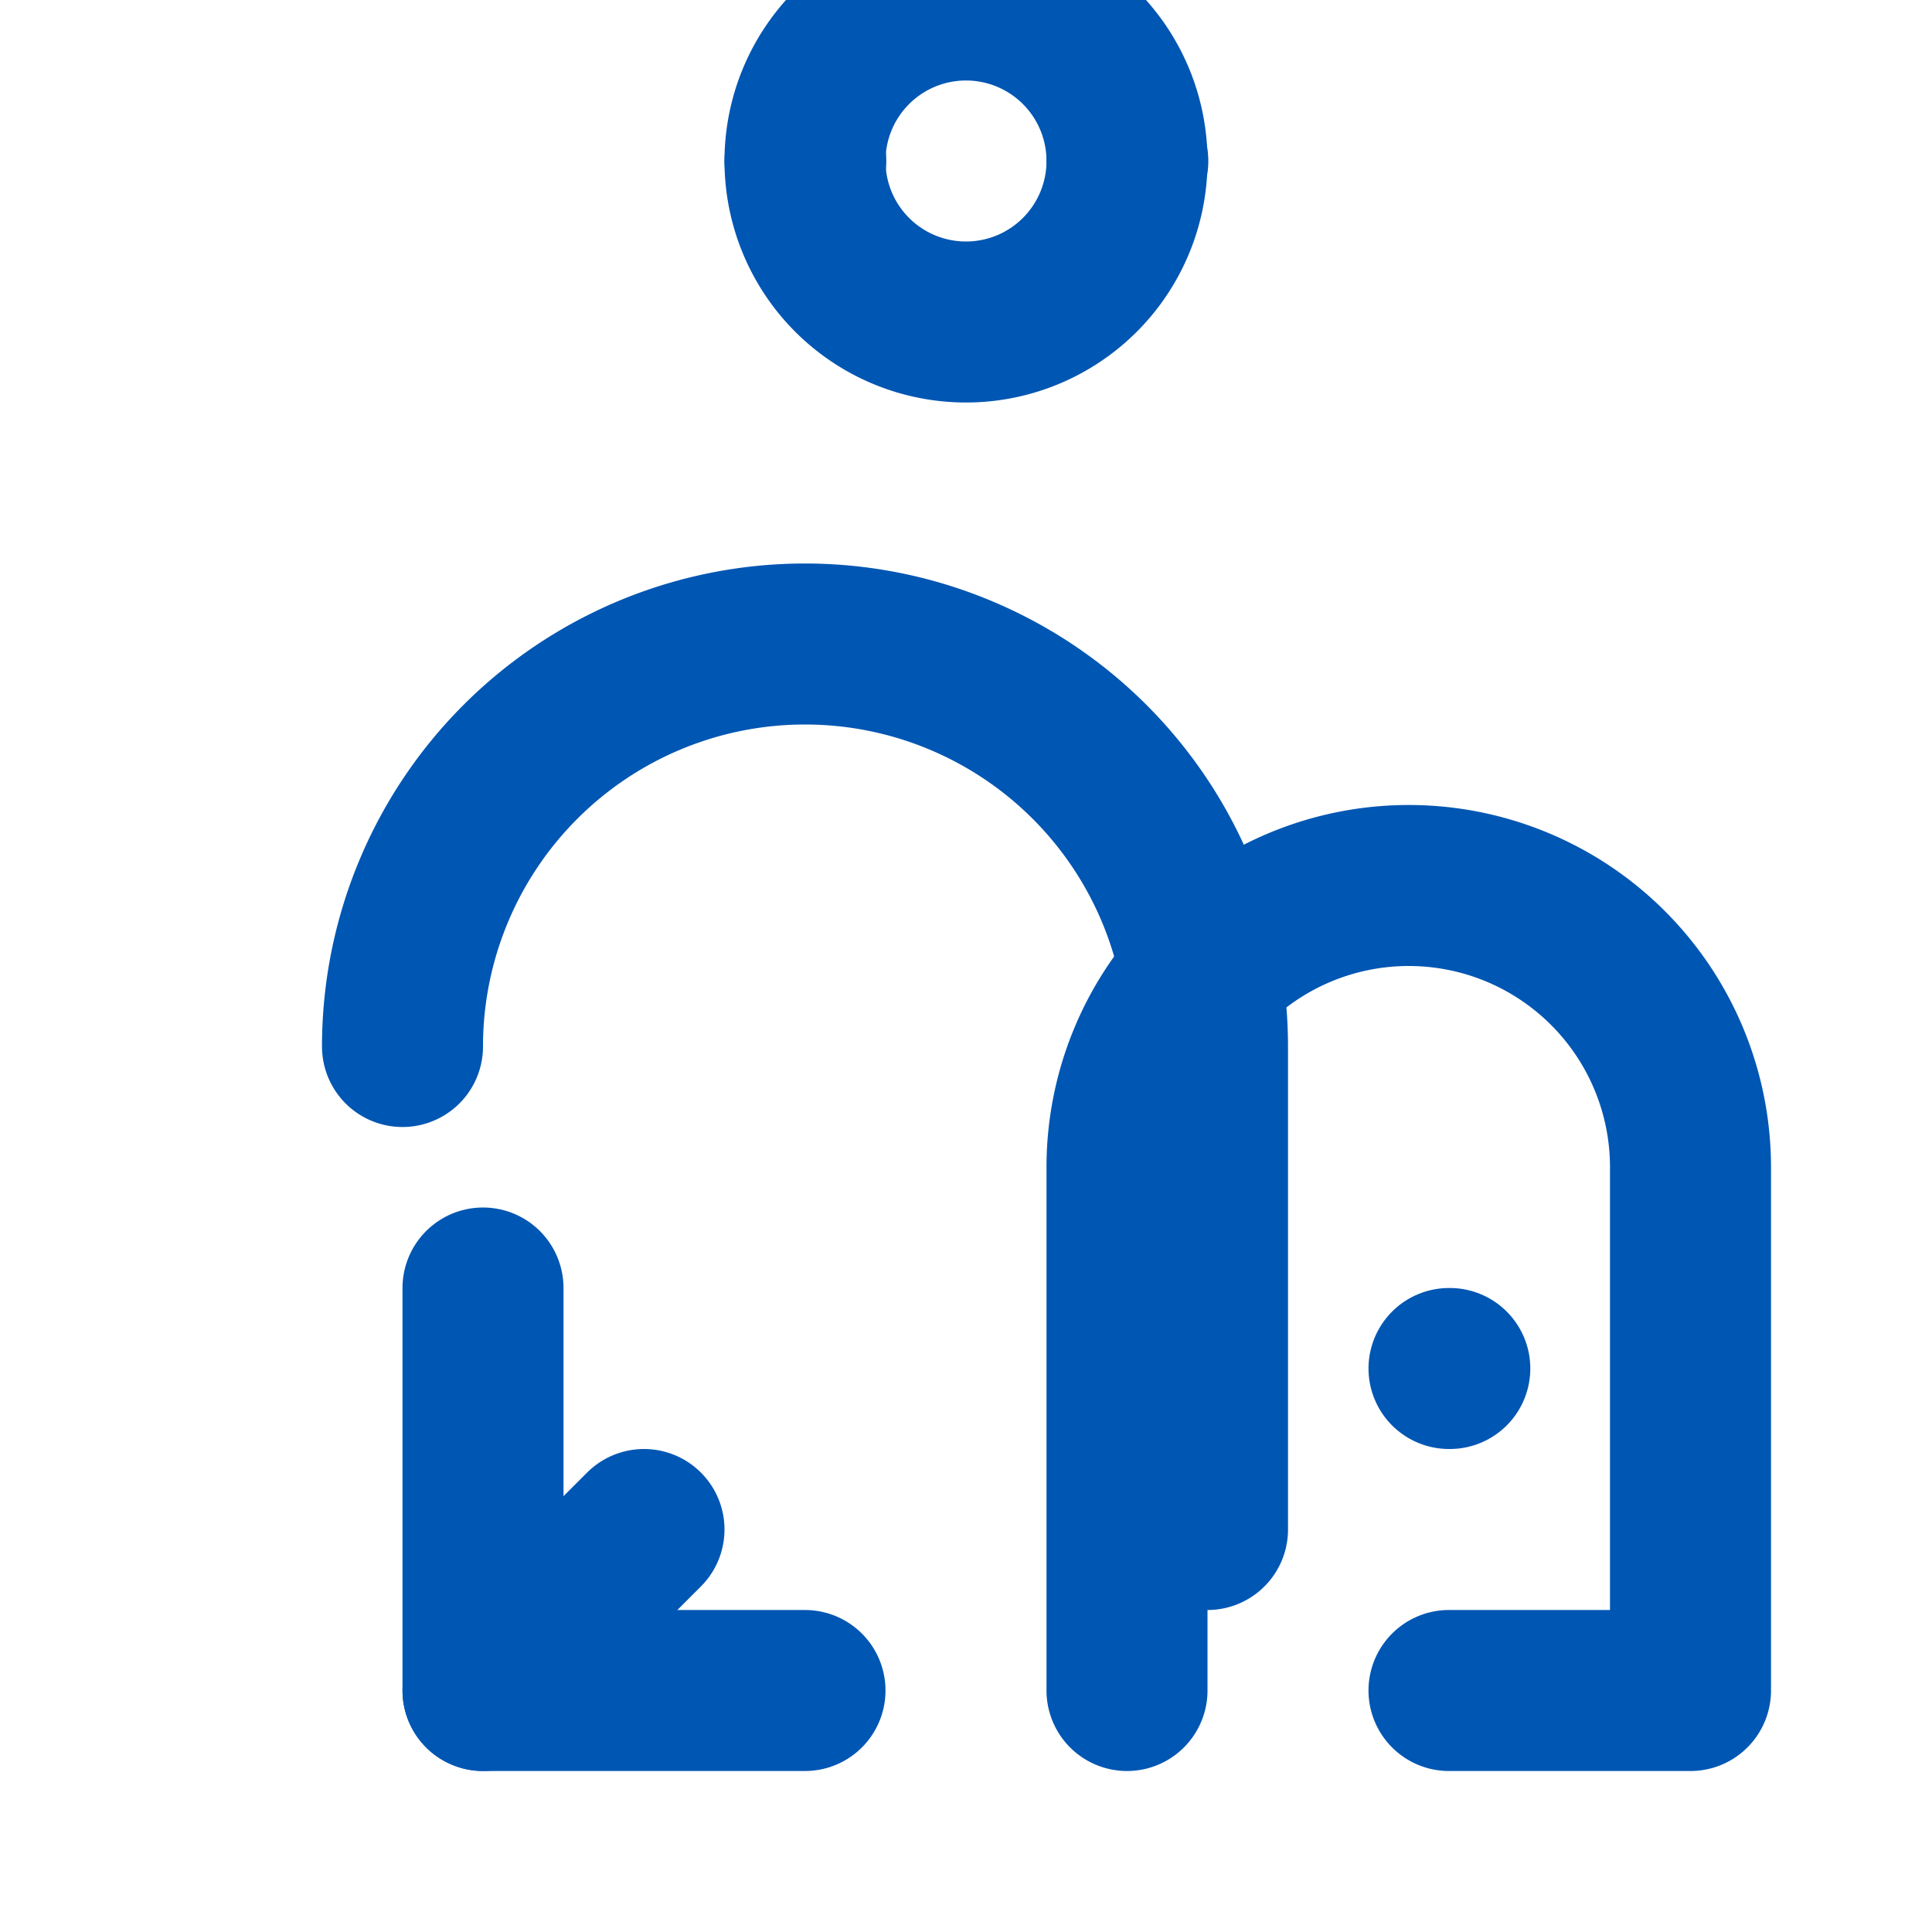
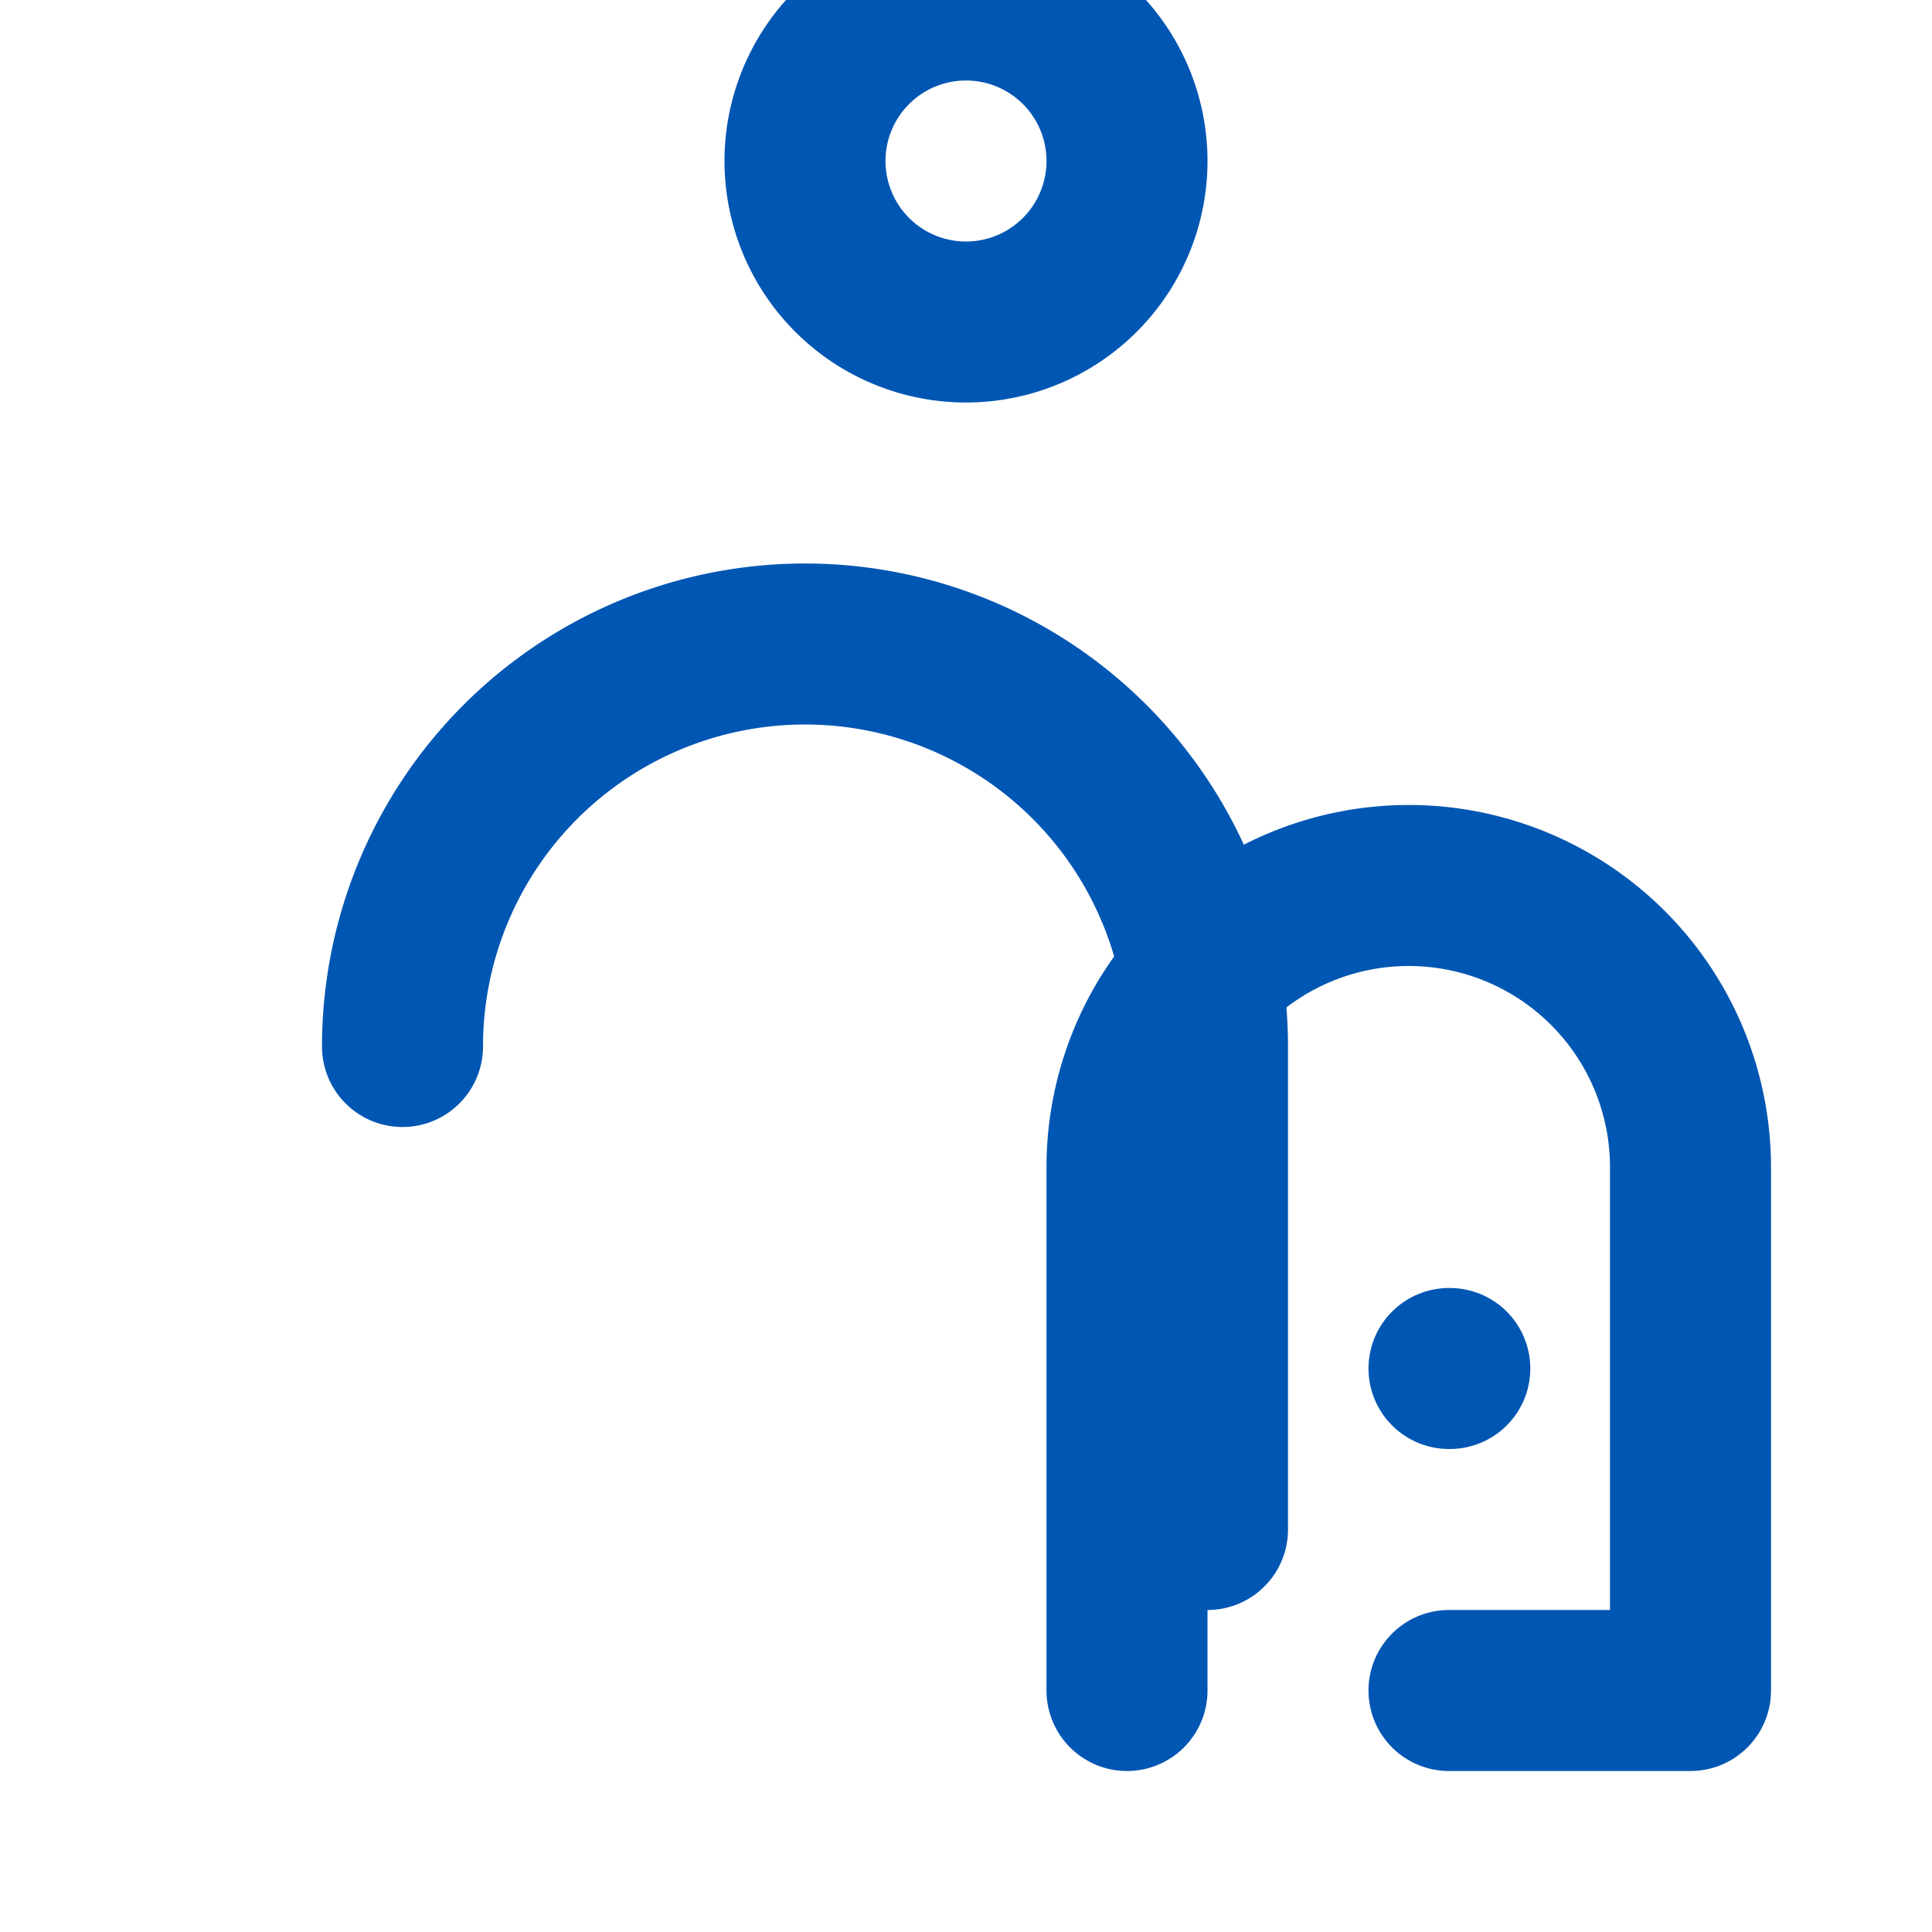
<svg xmlns="http://www.w3.org/2000/svg" width="60" height="60" viewBox="0 0 24 24" fill="none" stroke="#0056b3" stroke-width="2" stroke-linecap="round" stroke-linejoin="round">
  <path d="M12 4a2 2 0 1 0 0-4 2 2 0 0 0 0 4z" />
-   <path d="M10 2h.01" />
-   <path d="M14 2h.01" />
  <path d="M5 13a5 5 0 0 1 10 0v6" />
-   <path d="M6 16v5l2-2" />
-   <path d="M6 21h4" />
  <path d="M14 21v-6.5a3.5 3.5 0 0 1 7 0V21h-3" />
  <path d="M18 17h.01" />
</svg>